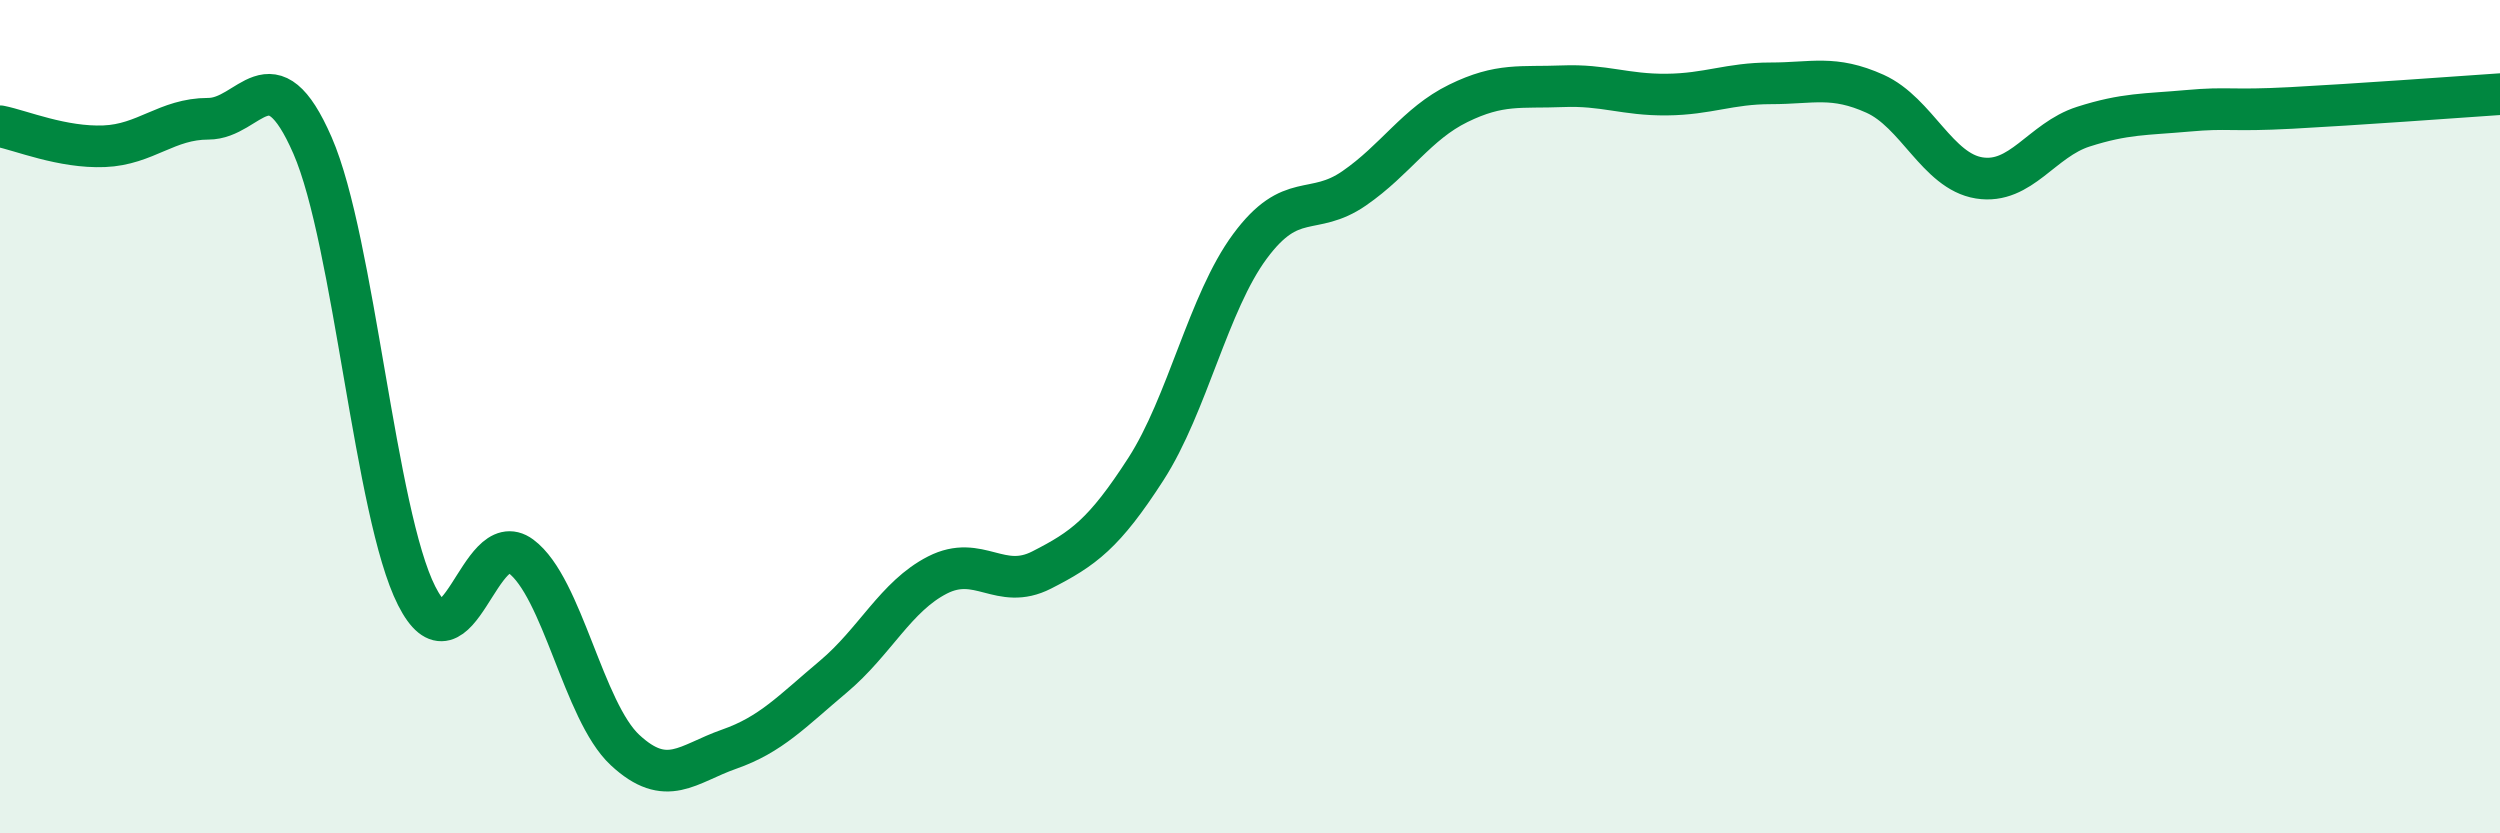
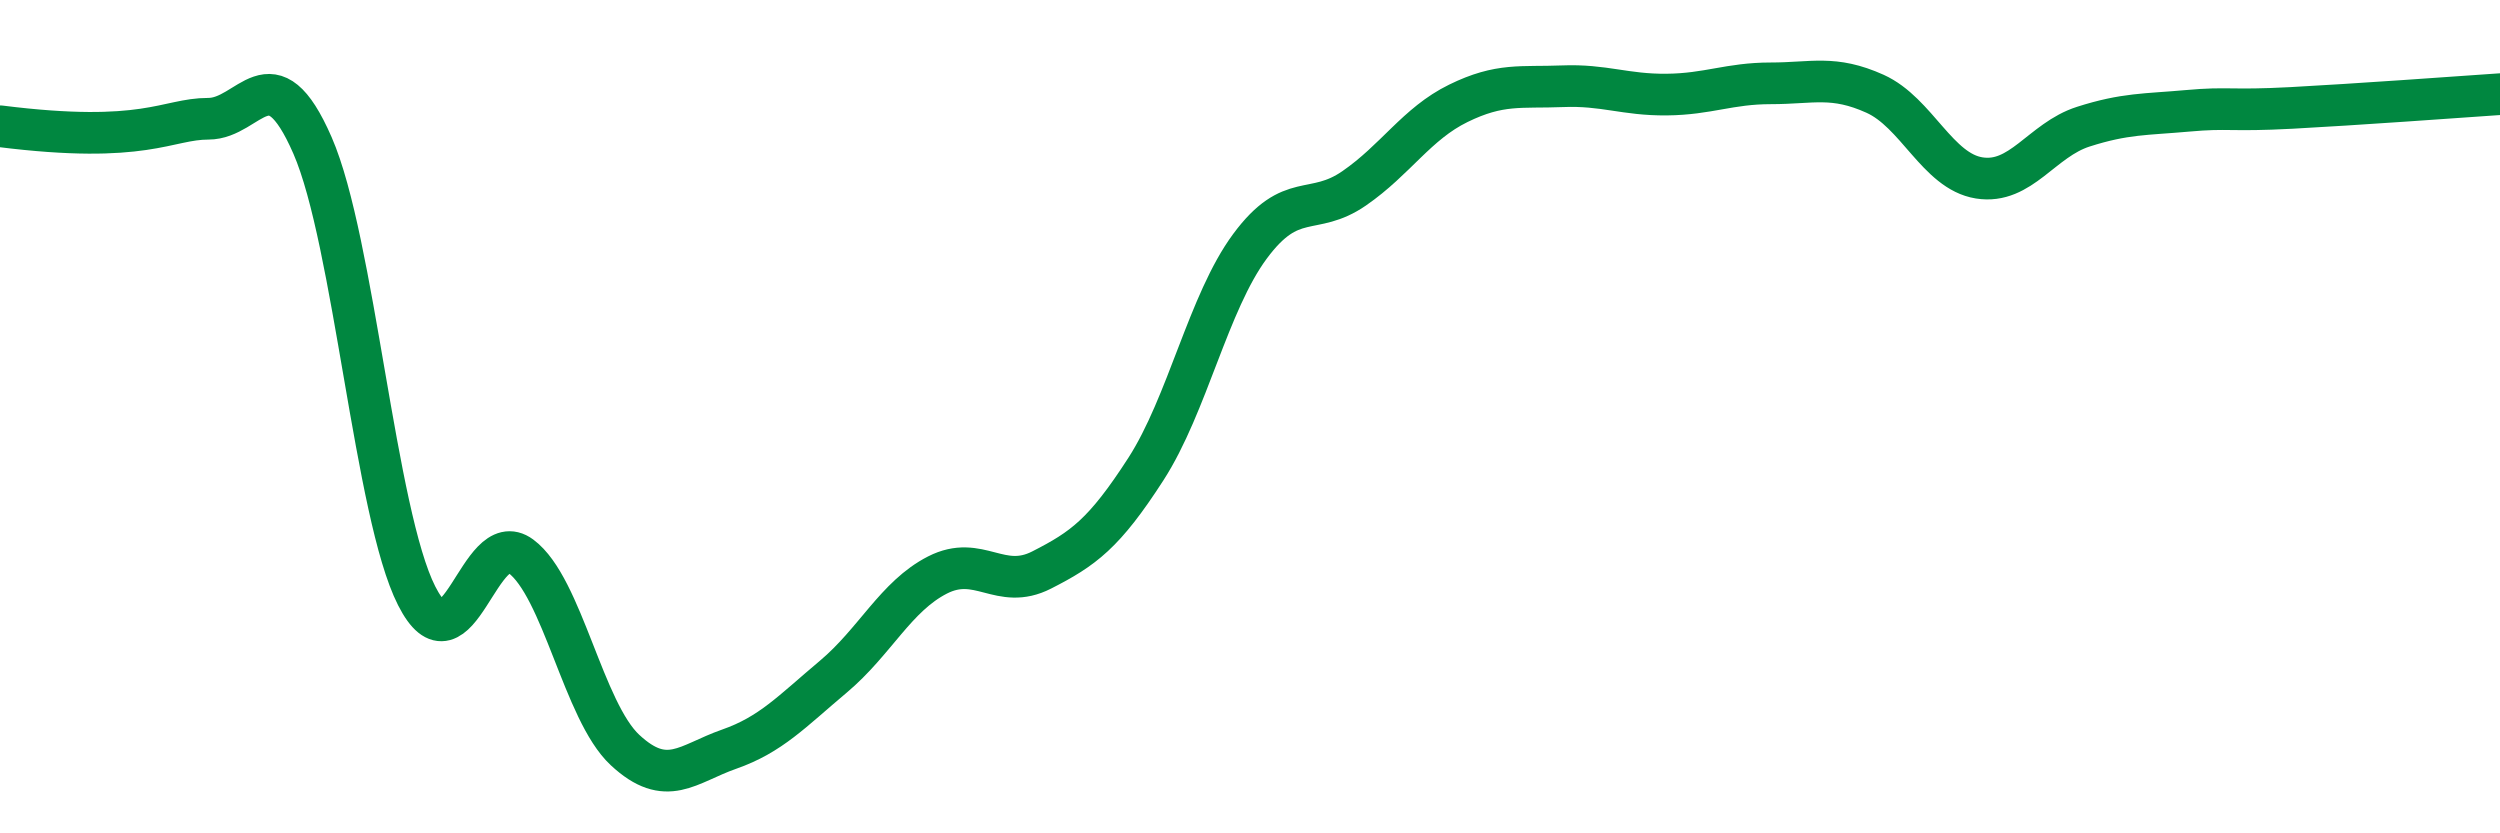
<svg xmlns="http://www.w3.org/2000/svg" width="60" height="20" viewBox="0 0 60 20">
-   <path d="M 0,3.03 C 0.5,3.13 1.5,3.55 2.5,3.51 C 3.5,3.47 4,2.85 5,2.85 C 6,2.85 6.5,1.2 7.5,3.49 C 8.5,5.78 9,12.33 10,14.3 C 11,16.27 11.5,12.61 12.5,13.35 C 13.5,14.09 14,17.07 15,18 C 16,18.93 16.5,18.33 17.5,17.98 C 18.5,17.63 19,17.08 20,16.24 C 21,15.4 21.5,14.31 22.5,13.8 C 23.5,13.29 24,14.19 25,13.68 C 26,13.17 26.5,12.81 27.5,11.26 C 28.5,9.71 29,7.26 30,5.91 C 31,4.56 31.5,5.21 32.5,4.52 C 33.5,3.83 34,2.97 35,2.48 C 36,1.99 36.5,2.11 37.5,2.07 C 38.5,2.03 39,2.28 40,2.27 C 41,2.26 41.5,2 42.5,2 C 43.5,2 44,1.8 45,2.25 C 46,2.7 46.5,4.11 47.5,4.27 C 48.5,4.43 49,3.36 50,3.04 C 51,2.72 51.5,2.75 52.5,2.66 C 53.5,2.57 53.5,2.67 55,2.59 C 56.5,2.51 59,2.33 60,2.26L60 20L0 20Z" fill="#008740" opacity="0.1" stroke-linecap="round" stroke-linejoin="round" />
-   <path d="M 0,3.03 C 0.5,3.13 1.5,3.55 2.5,3.51 C 3.5,3.47 4,2.85 5,2.85 C 6,2.85 6.5,1.2 7.5,3.49 C 8.5,5.78 9,12.33 10,14.3 C 11,16.27 11.5,12.61 12.5,13.35 C 13.5,14.09 14,17.07 15,18 C 16,18.93 16.5,18.33 17.5,17.98 C 18.5,17.63 19,17.08 20,16.24 C 21,15.4 21.5,14.31 22.5,13.8 C 23.5,13.29 24,14.19 25,13.68 C 26,13.17 26.5,12.81 27.5,11.26 C 28.5,9.71 29,7.26 30,5.91 C 31,4.56 31.5,5.21 32.5,4.52 C 33.5,3.83 34,2.97 35,2.48 C 36,1.99 36.5,2.11 37.5,2.07 C 38.5,2.03 39,2.28 40,2.27 C 41,2.26 41.5,2 42.5,2 C 43.5,2 44,1.8 45,2.25 C 46,2.7 46.5,4.11 47.5,4.27 C 48.5,4.43 49,3.36 50,3.04 C 51,2.72 51.5,2.75 52.5,2.66 C 53.5,2.57 53.5,2.67 55,2.59 C 56.5,2.51 59,2.33 60,2.26" stroke="#008740" stroke-width="1" fill="none" stroke-linecap="round" stroke-linejoin="round" />
+   <path d="M 0,3.03 C 3.5,3.47 4,2.85 5,2.85 C 6,2.85 6.5,1.2 7.5,3.49 C 8.5,5.78 9,12.33 10,14.3 C 11,16.27 11.5,12.61 12.5,13.35 C 13.5,14.09 14,17.07 15,18 C 16,18.93 16.5,18.33 17.5,17.98 C 18.5,17.63 19,17.08 20,16.24 C 21,15.4 21.5,14.31 22.5,13.8 C 23.5,13.29 24,14.19 25,13.68 C 26,13.17 26.5,12.81 27.5,11.26 C 28.5,9.71 29,7.26 30,5.91 C 31,4.56 31.5,5.21 32.5,4.52 C 33.5,3.83 34,2.97 35,2.48 C 36,1.99 36.5,2.11 37.5,2.07 C 38.5,2.03 39,2.28 40,2.27 C 41,2.26 41.5,2 42.5,2 C 43.5,2 44,1.8 45,2.25 C 46,2.7 46.5,4.11 47.5,4.27 C 48.5,4.43 49,3.36 50,3.04 C 51,2.72 51.5,2.75 52.5,2.66 C 53.5,2.57 53.5,2.67 55,2.59 C 56.5,2.51 59,2.33 60,2.26" stroke="#008740" stroke-width="1" fill="none" stroke-linecap="round" stroke-linejoin="round" />
</svg>